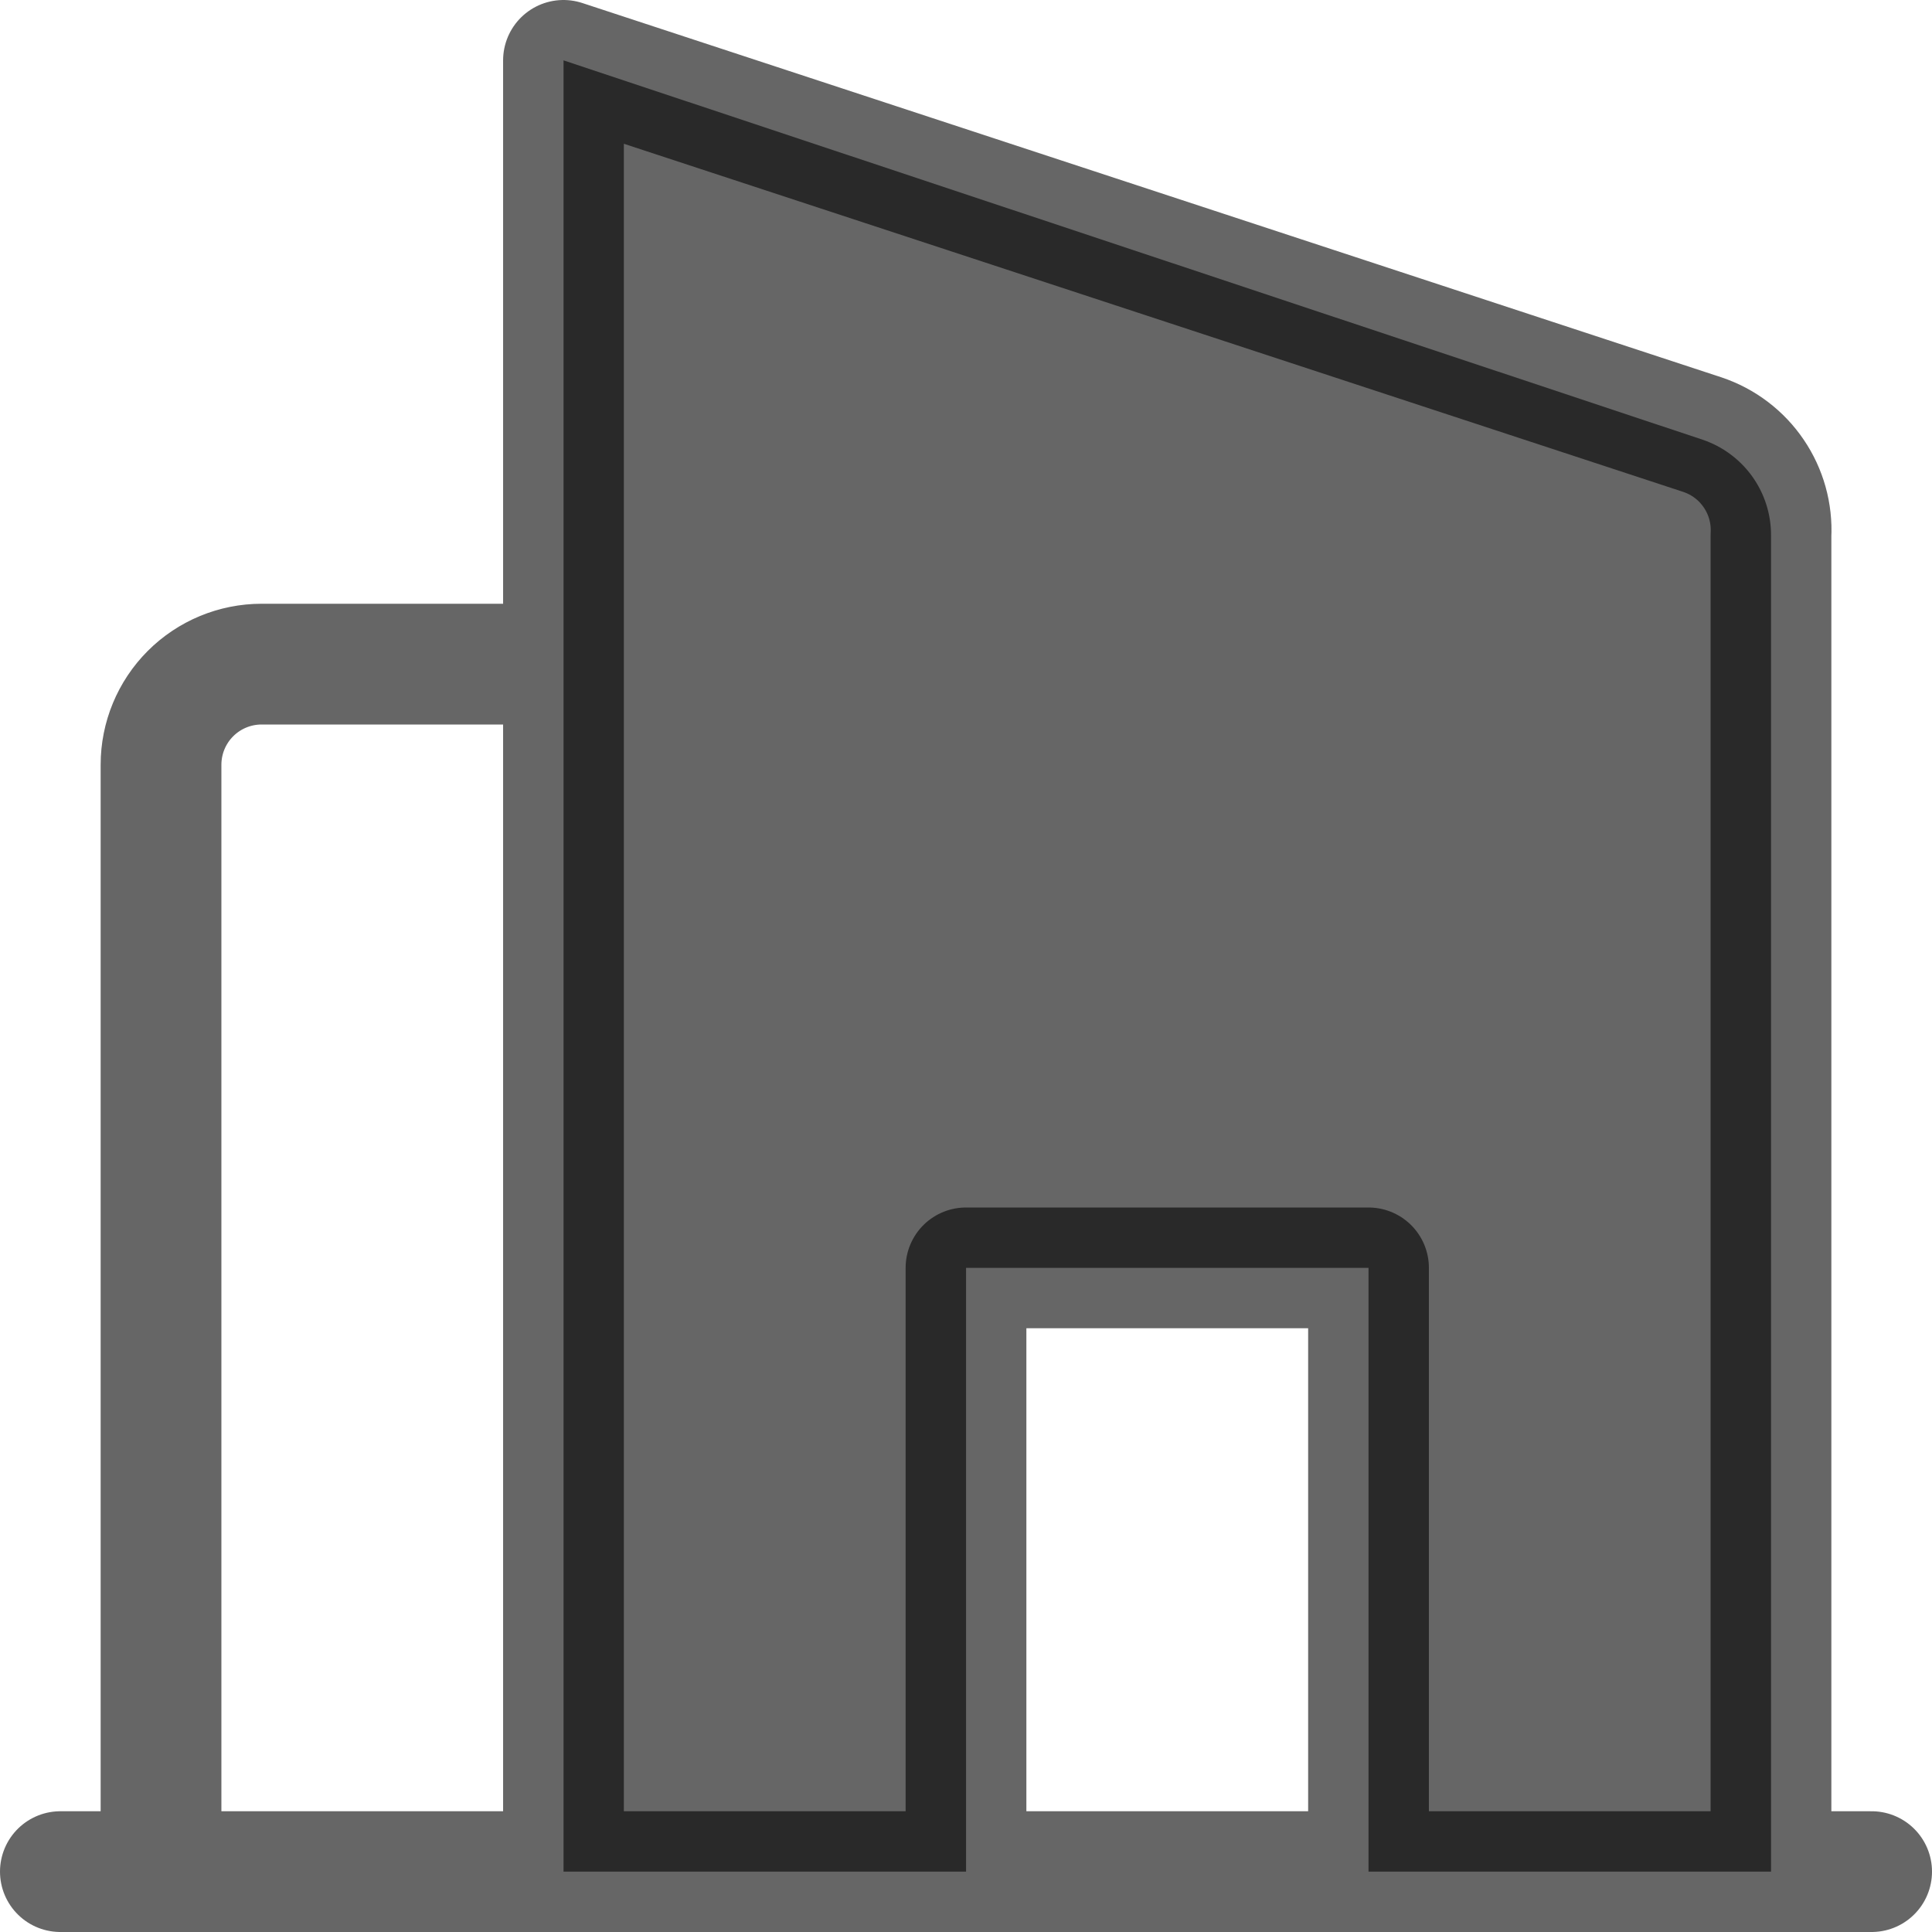
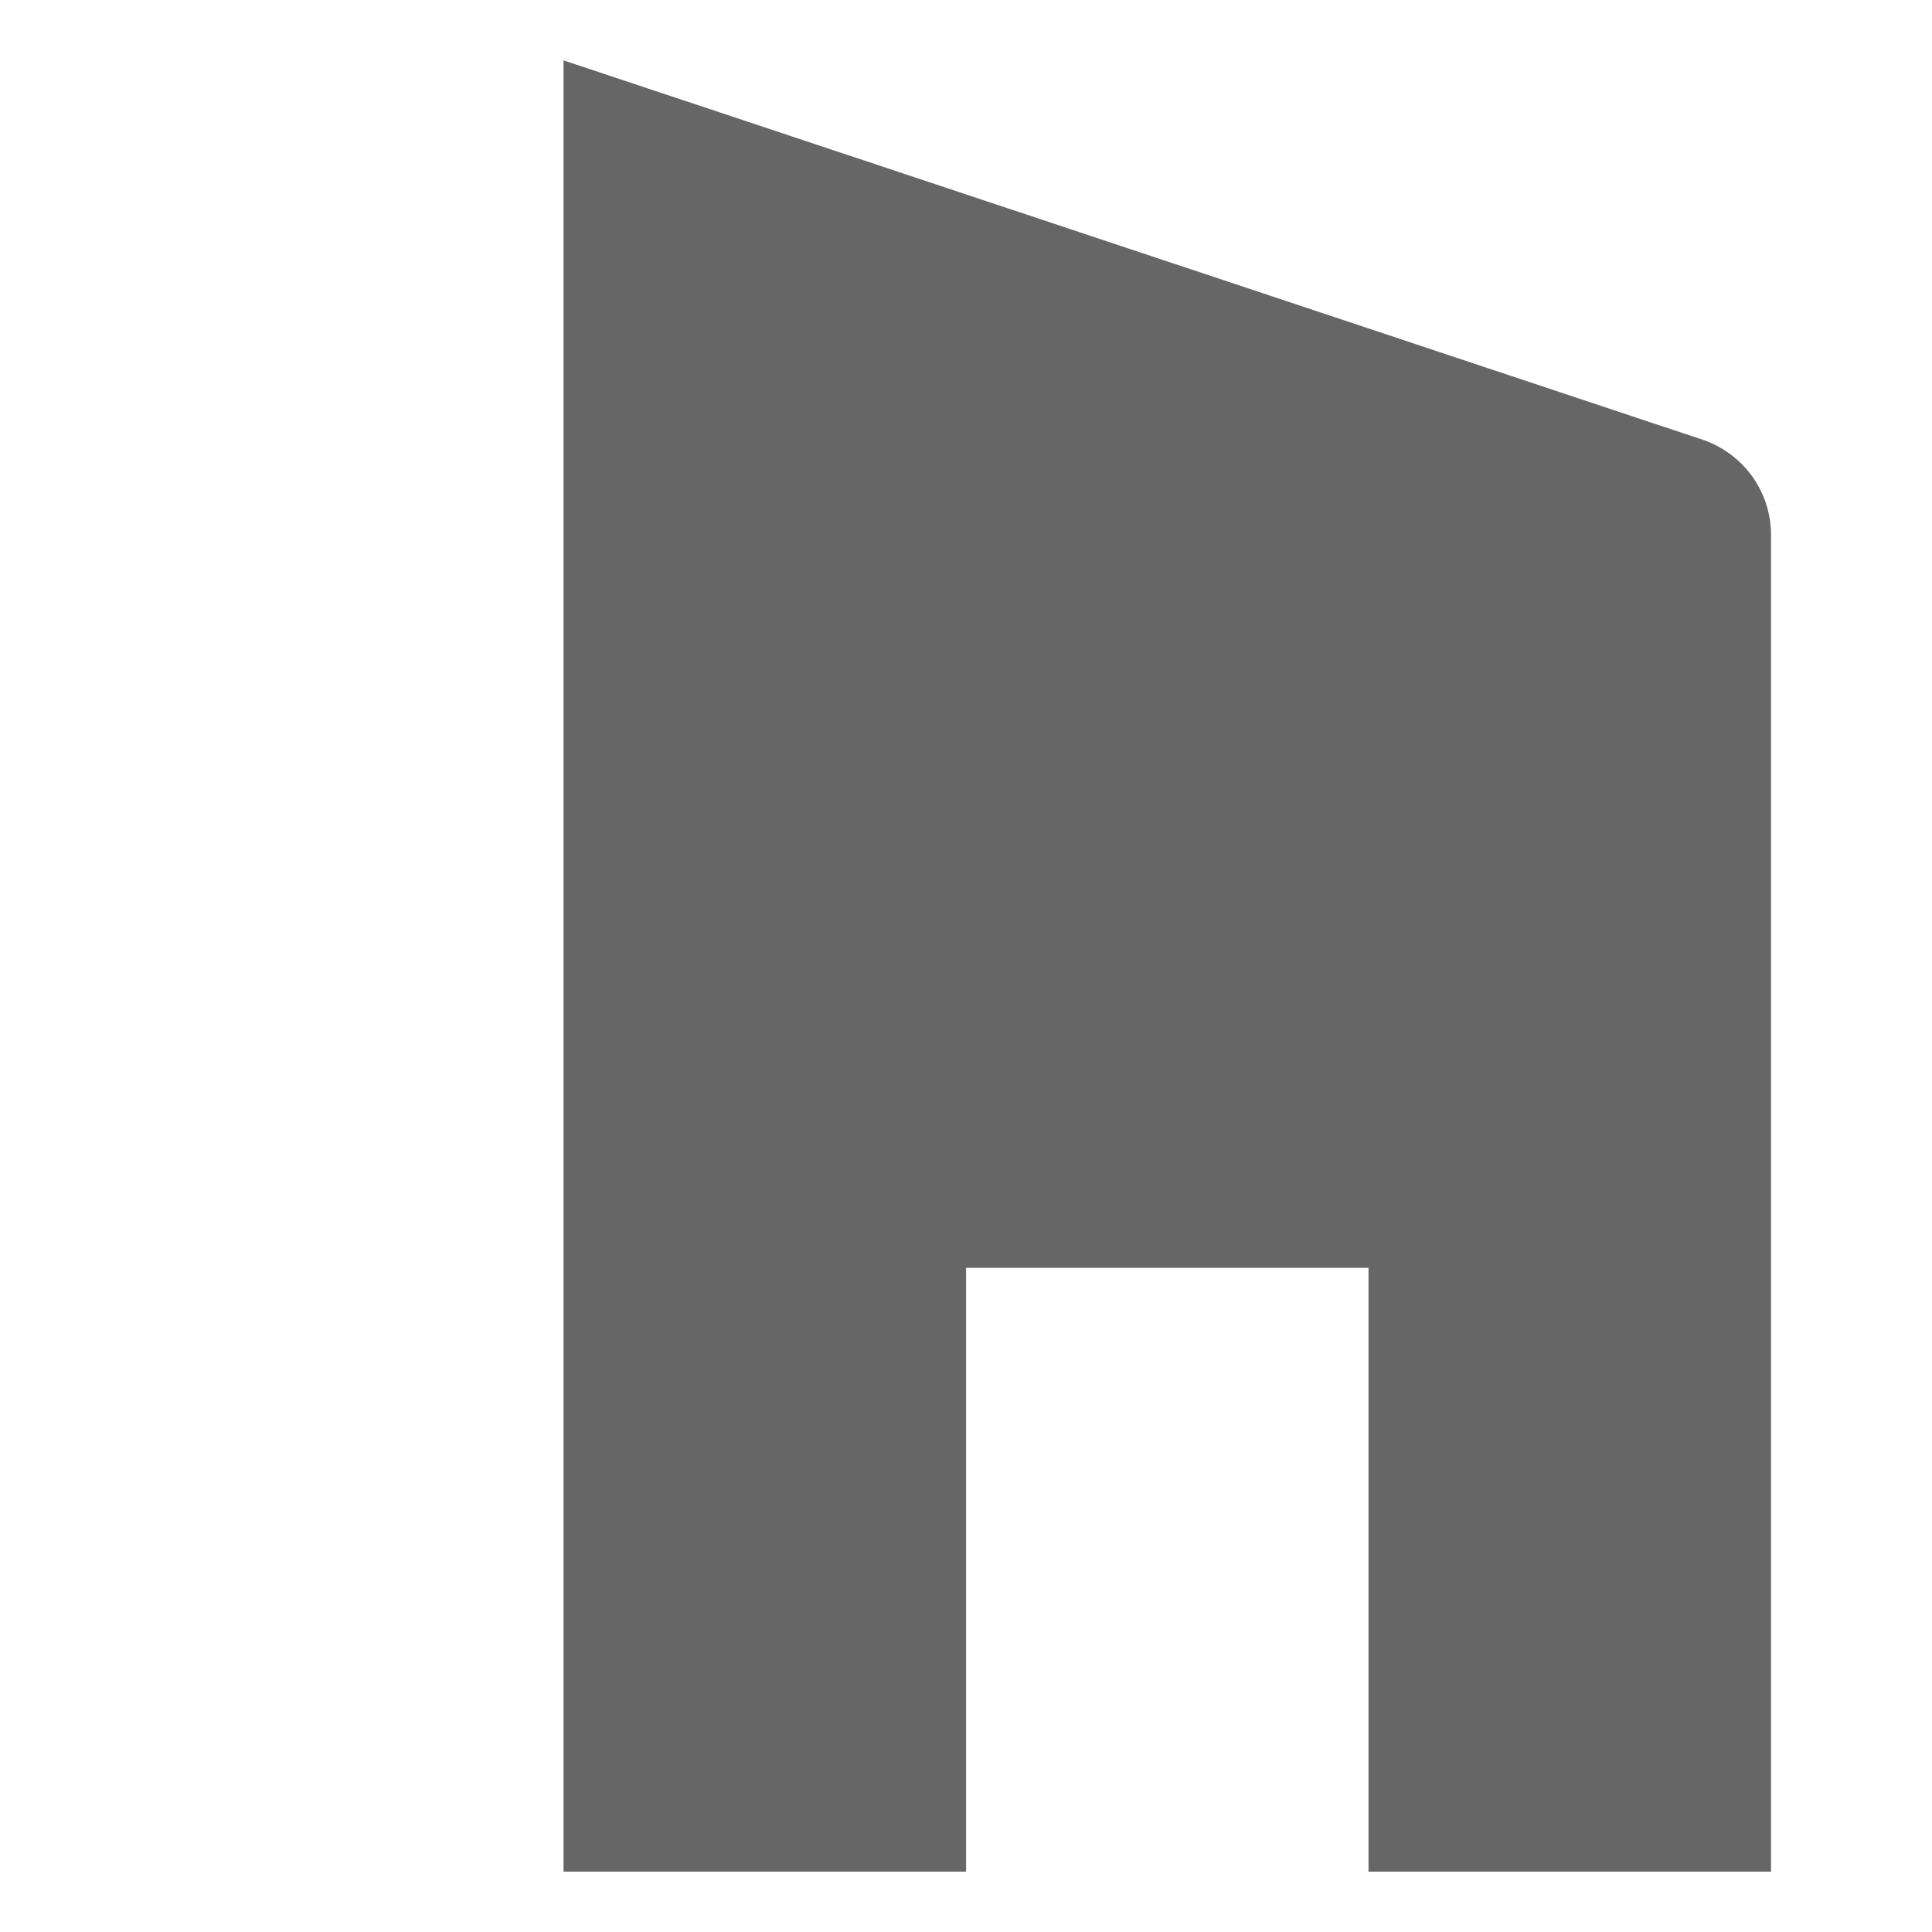
<svg xmlns="http://www.w3.org/2000/svg" width="32" height="32" viewBox="0 0 32 32" fill="none">
  <path d="M28.201 7.283L9.334 1V31H16.001V21H22.667V31H29.334V8.867C29.335 8.517 29.226 8.176 29.023 7.892C28.819 7.608 28.532 7.395 28.201 7.283Z" fill="black" fill-opacity="0.6" />
-   <path d="M9.333 31H29.333V8.867C29.352 8.503 29.252 8.144 29.047 7.843C28.843 7.542 28.545 7.316 28.2 7.2L9.333 1V31ZM9.333 31V11H4.333C3.891 11 3.467 11.176 3.155 11.488C2.842 11.801 2.667 12.225 2.667 12.667V31H9.333ZM1 31H31M16 31V21H22.667V31H16Z" stroke="black" stroke-opacity="0.6" stroke-width="2" stroke-linecap="round" stroke-linejoin="round" />
</svg>